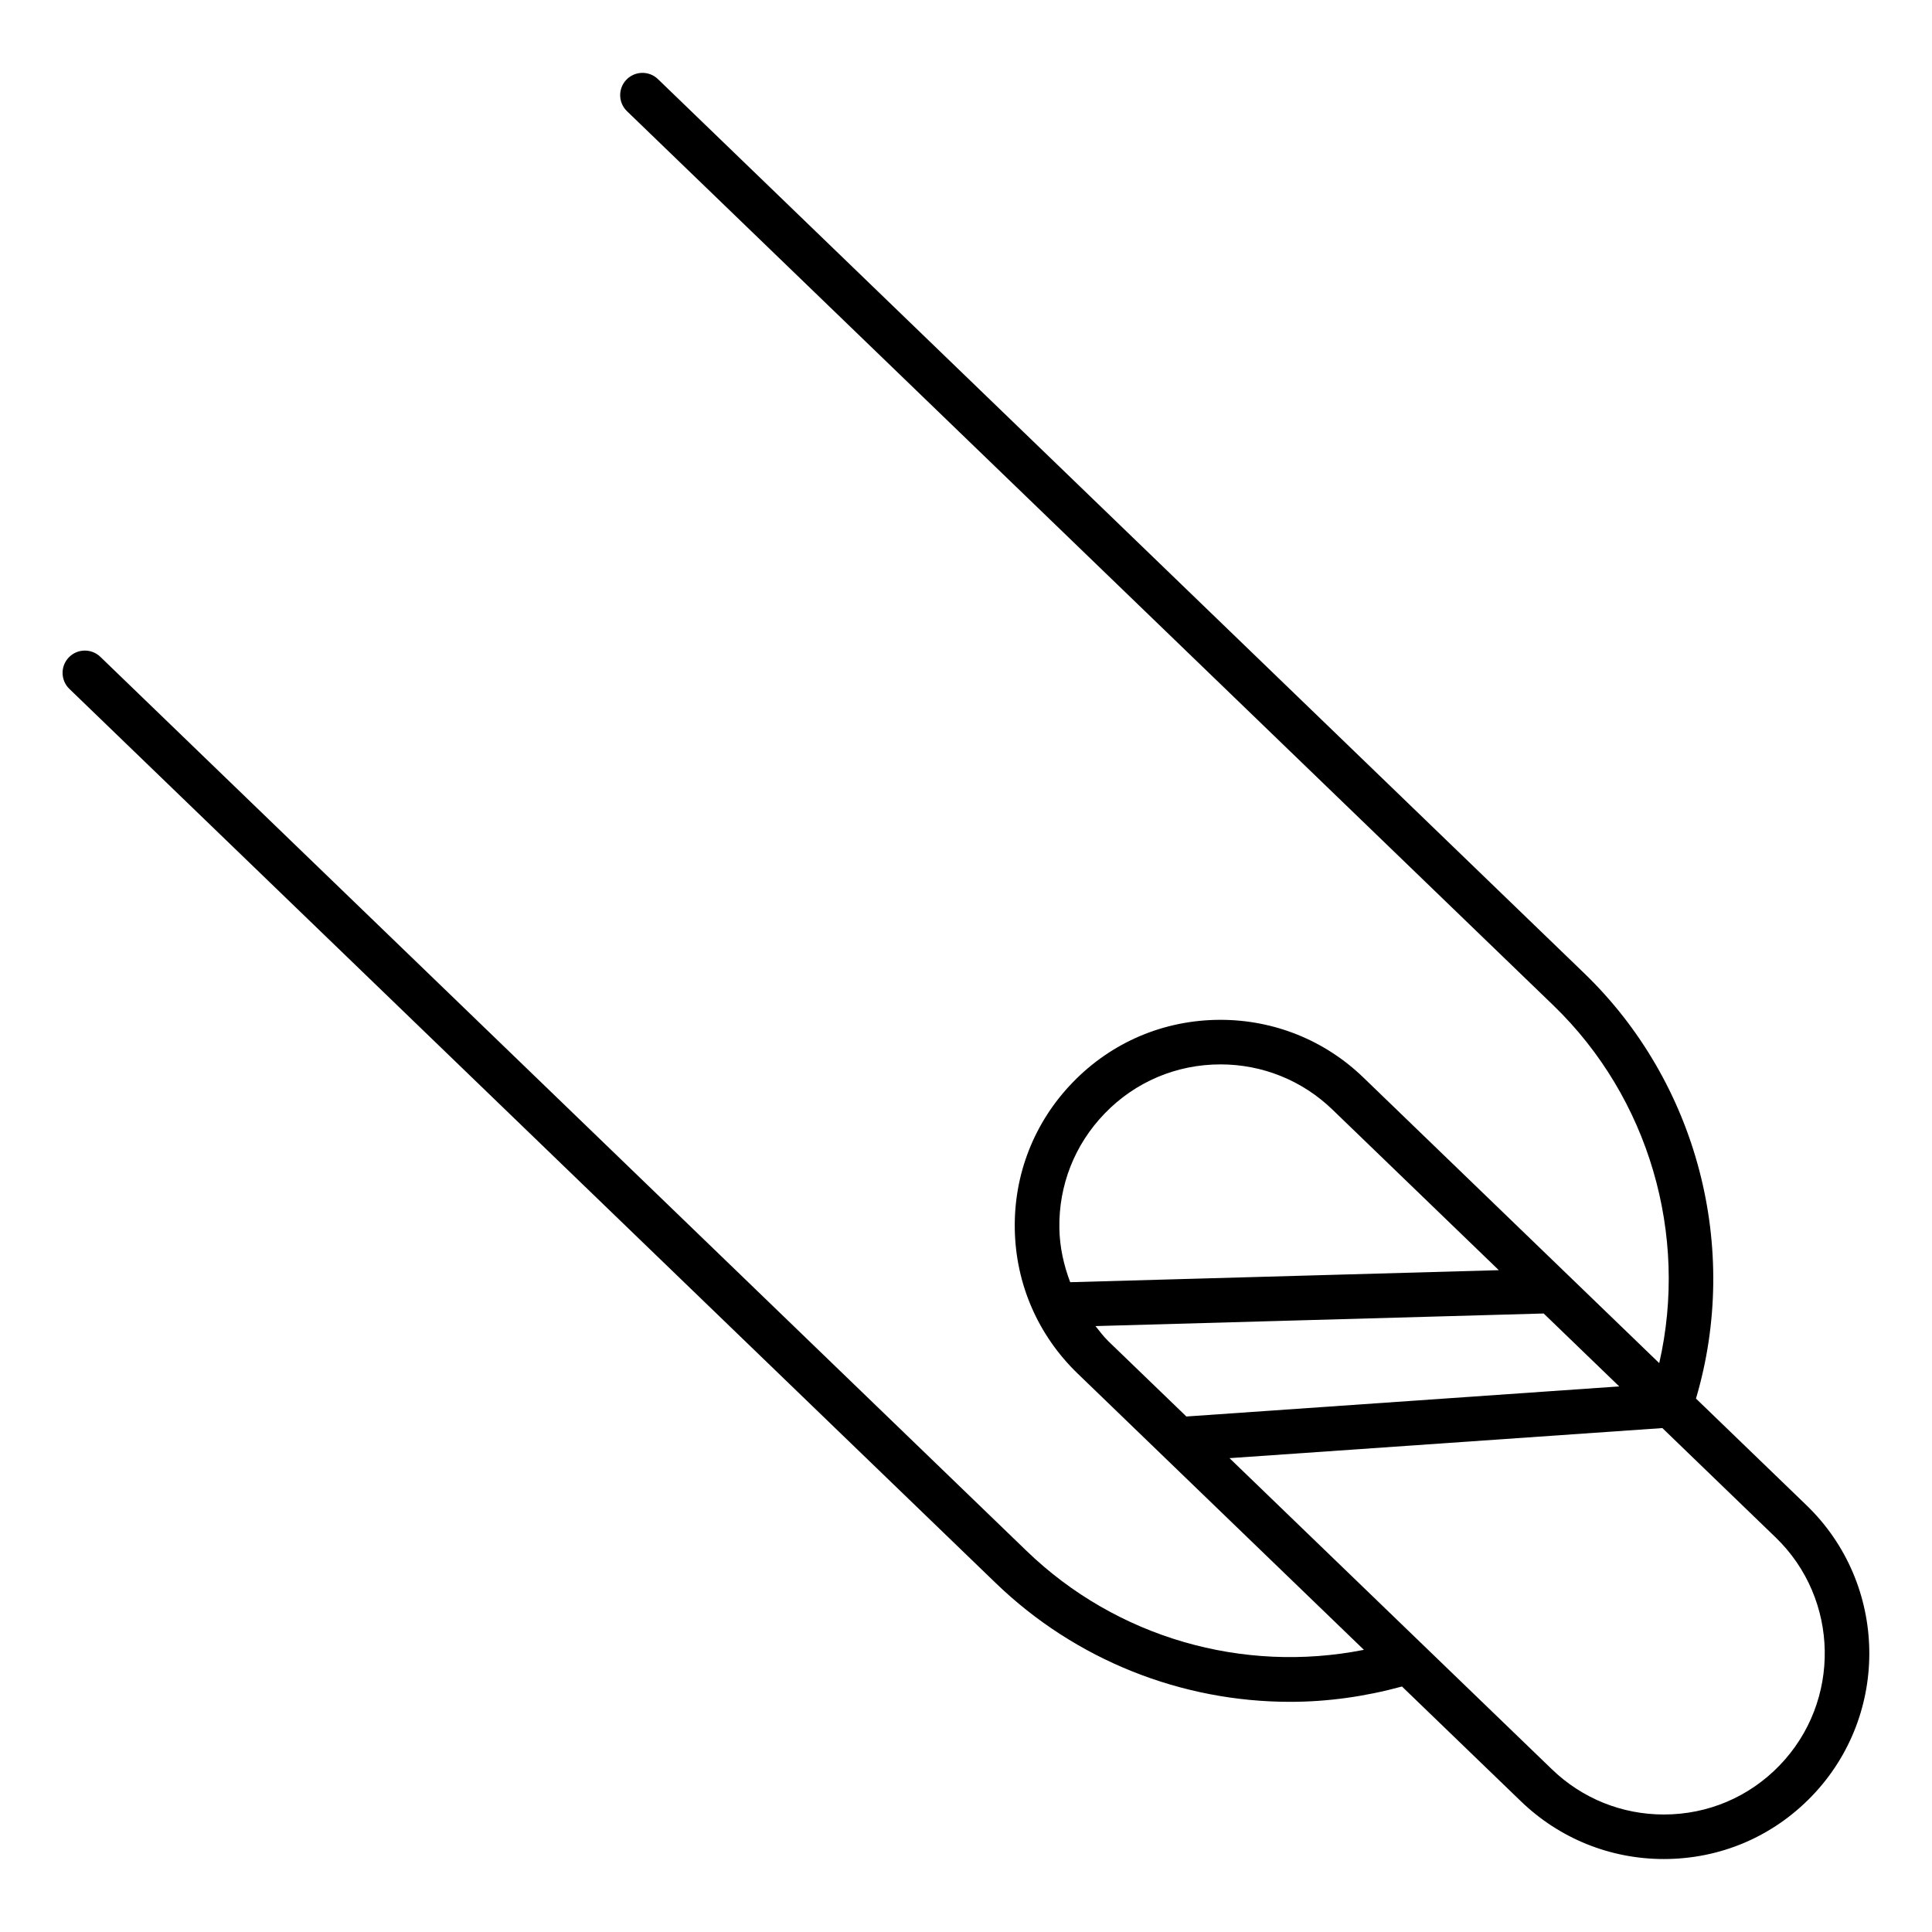
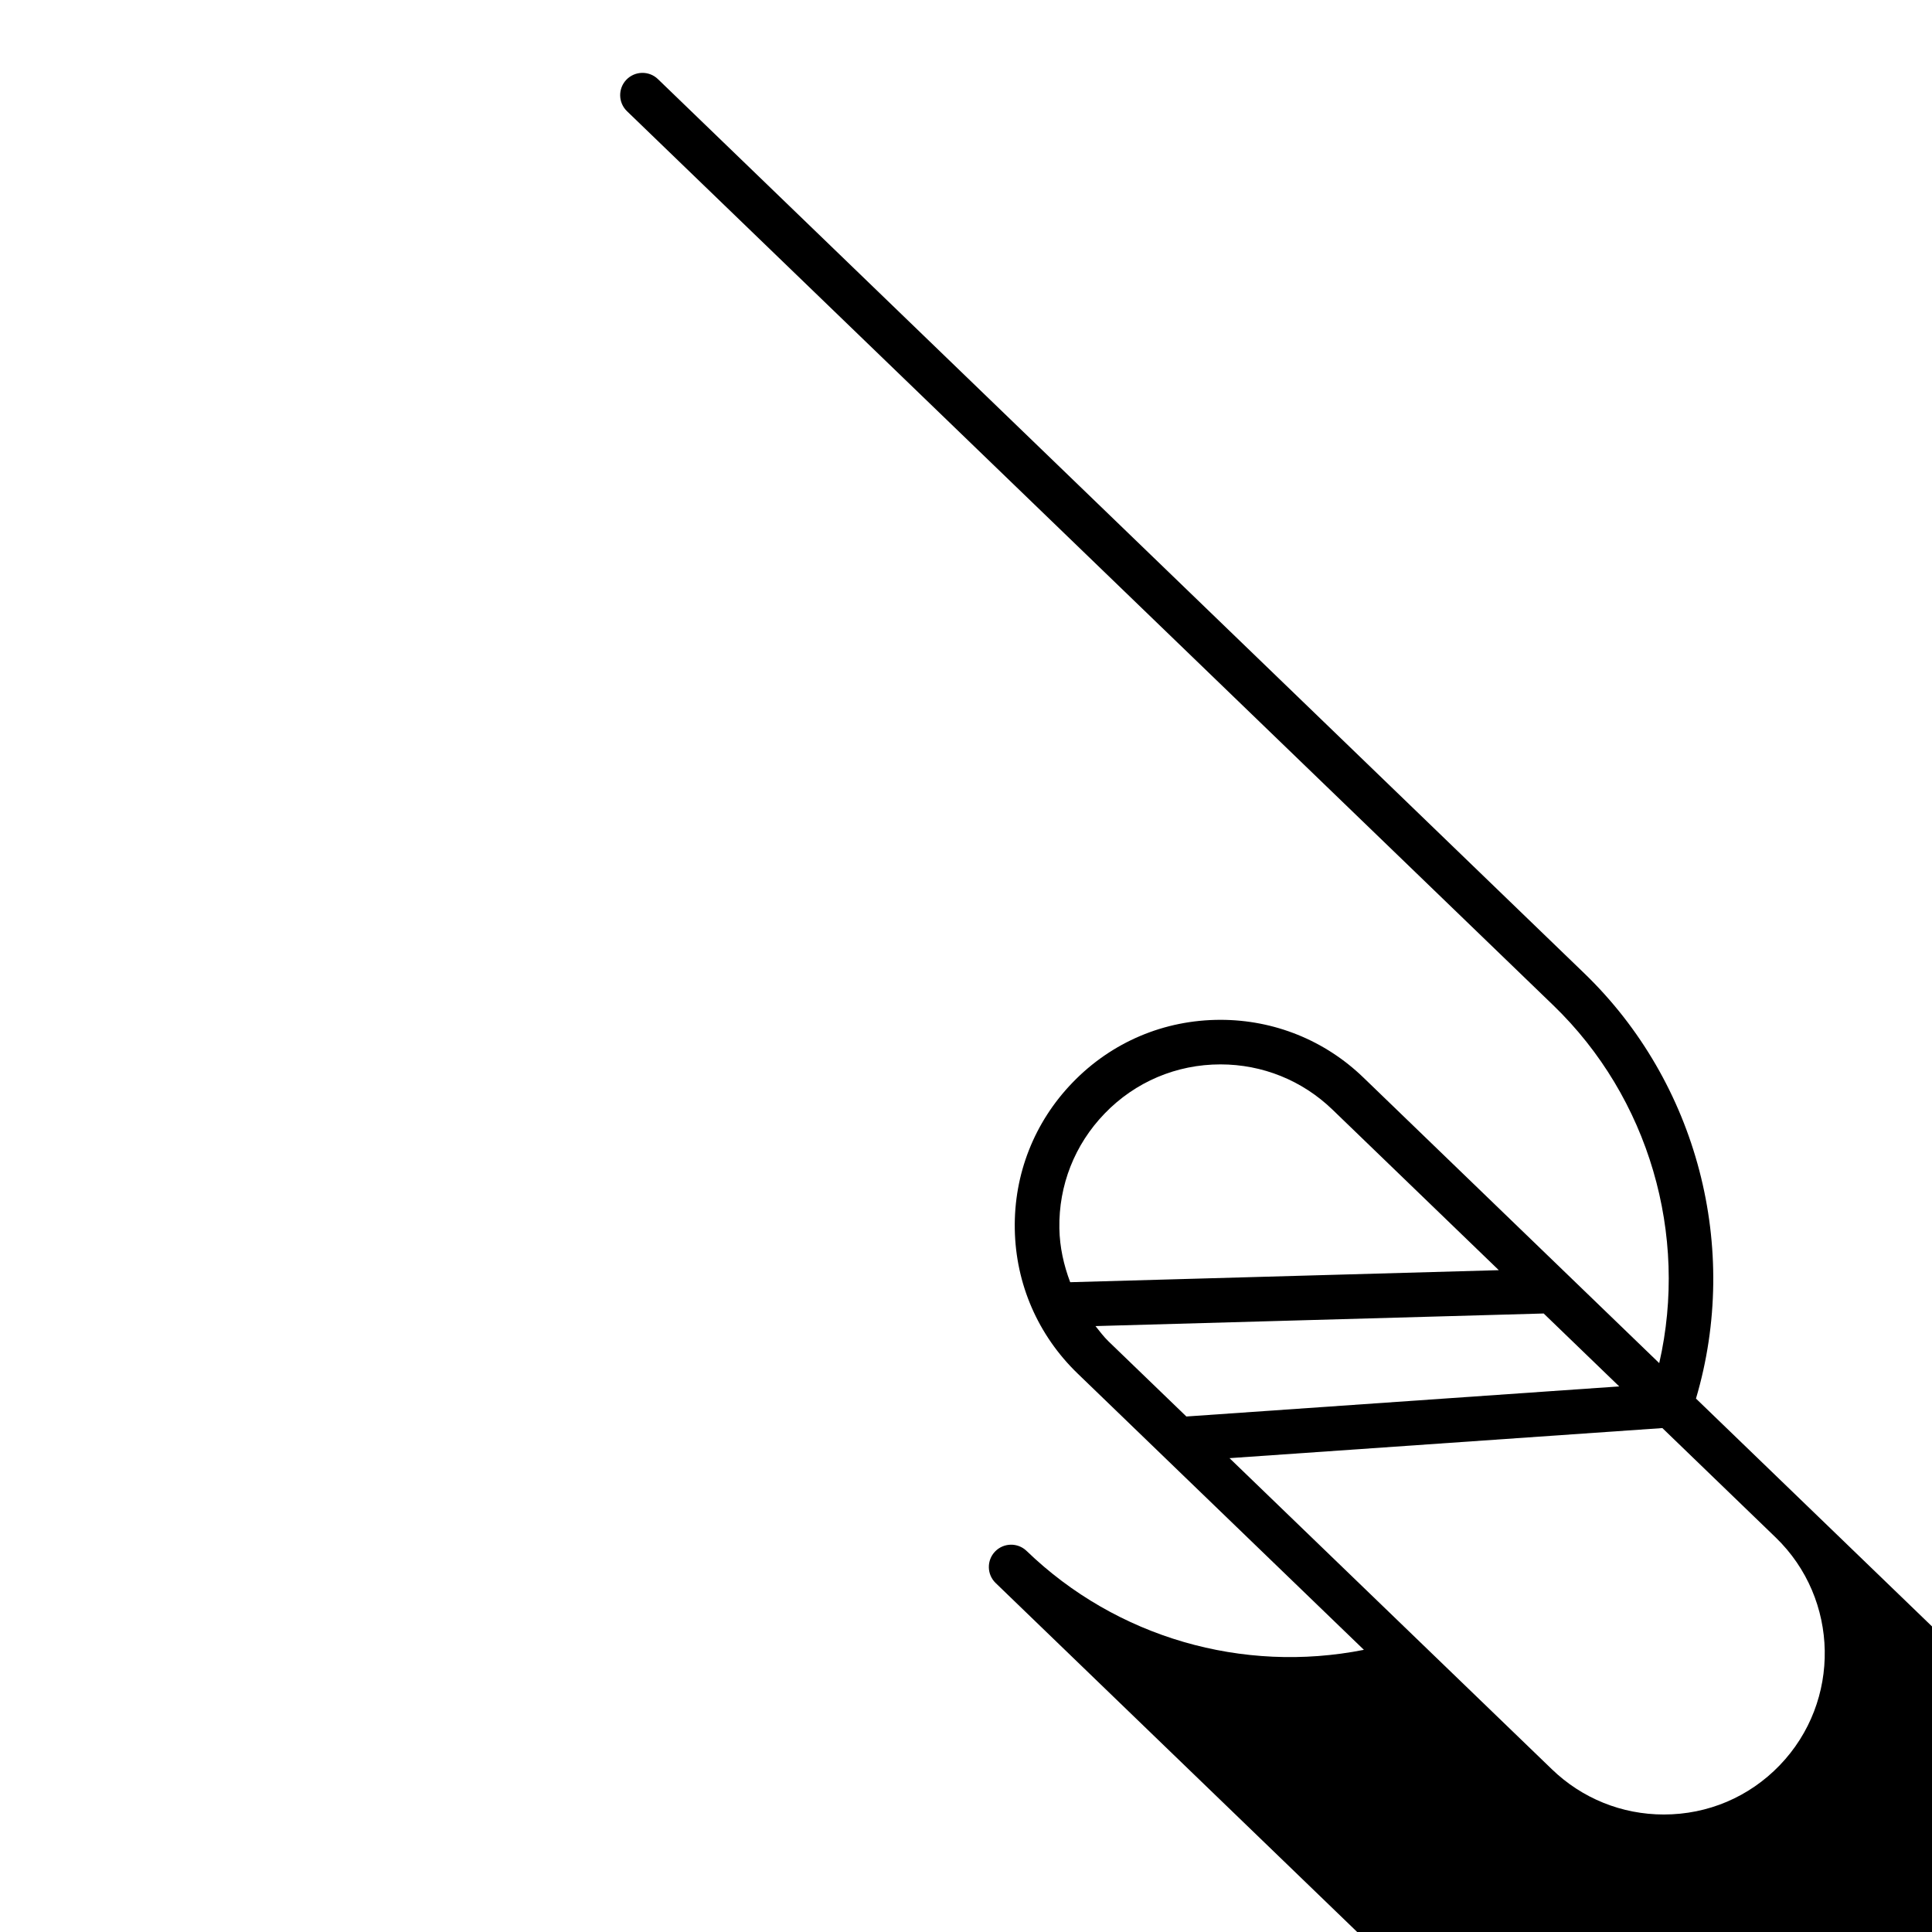
<svg xmlns="http://www.w3.org/2000/svg" fill="#000000" width="800px" height="800px" version="1.1" viewBox="144 144 512 512">
-   <path d="m622.76 542.93-29.309-28.293c11.801-39.855 0.434-83.727-29.621-112.72l-245.47-236.95c-2.34-2.266-6.078-2.195-8.352 0.148-2.266 2.348-2.195 6.086 0.148 8.352l245.48 236.95c25.379 24.488 35.863 60.836 28.078 94.828l-78.422-75.707c-10.211-9.855-23.656-15.273-37.855-15.273-14.926 0-28.859 5.91-39.211 16.641-10.125 10.477-15.555 24.262-15.297 38.832 0.25 14.562 6.172 28.141 16.648 38.258l75.871 73.227c-32.086 6.359-65.574-3.219-89.387-26.207l-245.47-236.95c-2.348-2.266-6.078-2.195-8.352 0.148-2.266 2.348-2.195 6.086 0.148 8.352l245.48 236.95c21.238 20.5 49.332 31.488 78.035 31.488 9.895 0 19.844-1.387 29.637-4.062l31.504 30.402c10.227 9.879 23.688 15.32 37.887 15.32 14.926 0 28.844-5.91 39.203-16.648 20.863-21.625 20.25-56.207-1.375-77.086zm-186.03-103.82c8.109-8.406 19.027-13.035 30.715-13.035 11.125 0 21.656 4.25 29.66 11.973l44.098 42.562-113.59 3.188c-1.707-4.519-2.785-9.297-2.867-14.273-0.199-11.402 4.051-22.203 11.988-30.414zm-2.418 56.316 118.78-3.336 20.02 19.324-114.71 7.973-20.617-19.891c-1.301-1.258-2.356-2.684-3.473-4.07zm181.32 116.4c-8.109 8.406-19.02 13.035-30.699 13.035-11.133 0-21.672-4.258-29.684-12.004l-85.414-82.43 114.71-7.973 30.016 28.977c16.934 16.34 17.414 43.445 1.07 60.395z" />
+   <path d="m622.76 542.93-29.309-28.293c11.801-39.855 0.434-83.727-29.621-112.72l-245.47-236.95c-2.34-2.266-6.078-2.195-8.352 0.148-2.266 2.348-2.195 6.086 0.148 8.352l245.48 236.95c25.379 24.488 35.863 60.836 28.078 94.828l-78.422-75.707c-10.211-9.855-23.656-15.273-37.855-15.273-14.926 0-28.859 5.91-39.211 16.641-10.125 10.477-15.555 24.262-15.297 38.832 0.25 14.562 6.172 28.141 16.648 38.258l75.871 73.227c-32.086 6.359-65.574-3.219-89.387-26.207c-2.348-2.266-6.078-2.195-8.352 0.148-2.266 2.348-2.195 6.086 0.148 8.352l245.48 236.95c21.238 20.5 49.332 31.488 78.035 31.488 9.895 0 19.844-1.387 29.637-4.062l31.504 30.402c10.227 9.879 23.688 15.32 37.887 15.32 14.926 0 28.844-5.91 39.203-16.648 20.863-21.625 20.25-56.207-1.375-77.086zm-186.03-103.82c8.109-8.406 19.027-13.035 30.715-13.035 11.125 0 21.656 4.25 29.66 11.973l44.098 42.562-113.59 3.188c-1.707-4.519-2.785-9.297-2.867-14.273-0.199-11.402 4.051-22.203 11.988-30.414zm-2.418 56.316 118.78-3.336 20.02 19.324-114.71 7.973-20.617-19.891c-1.301-1.258-2.356-2.684-3.473-4.07zm181.32 116.4c-8.109 8.406-19.02 13.035-30.699 13.035-11.133 0-21.672-4.258-29.684-12.004l-85.414-82.43 114.71-7.973 30.016 28.977c16.934 16.34 17.414 43.445 1.07 60.395z" />
</svg>